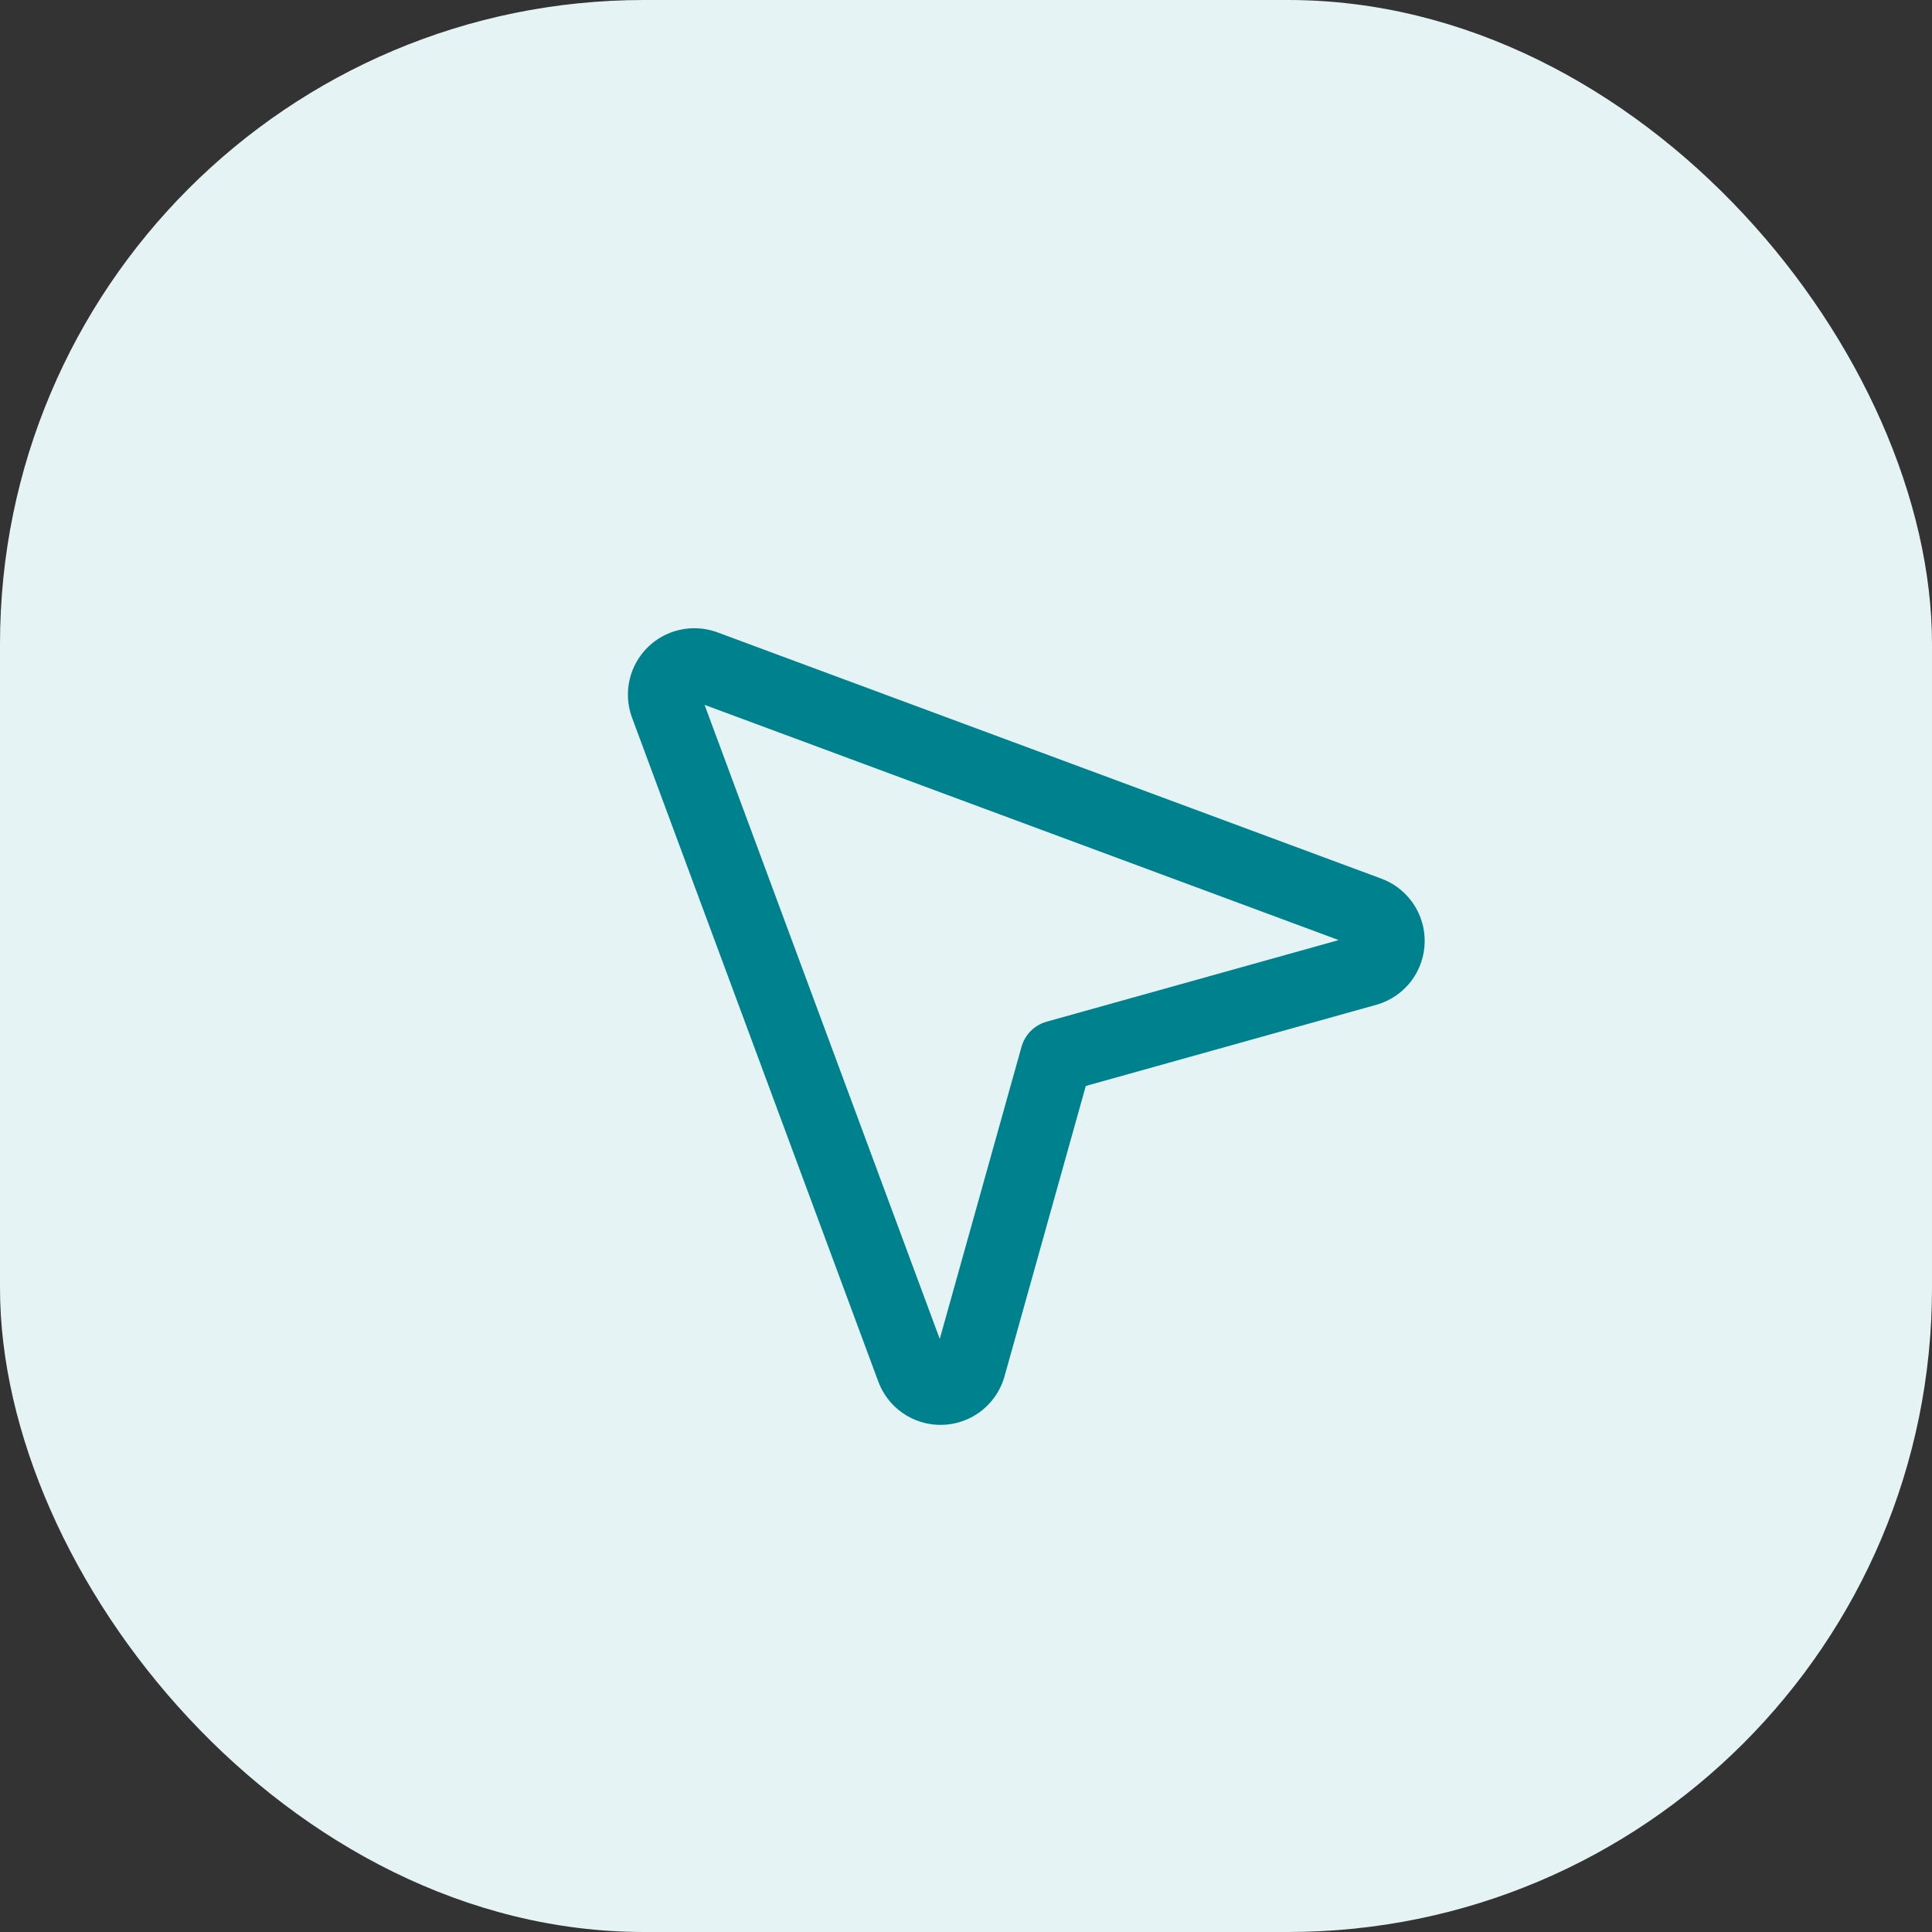
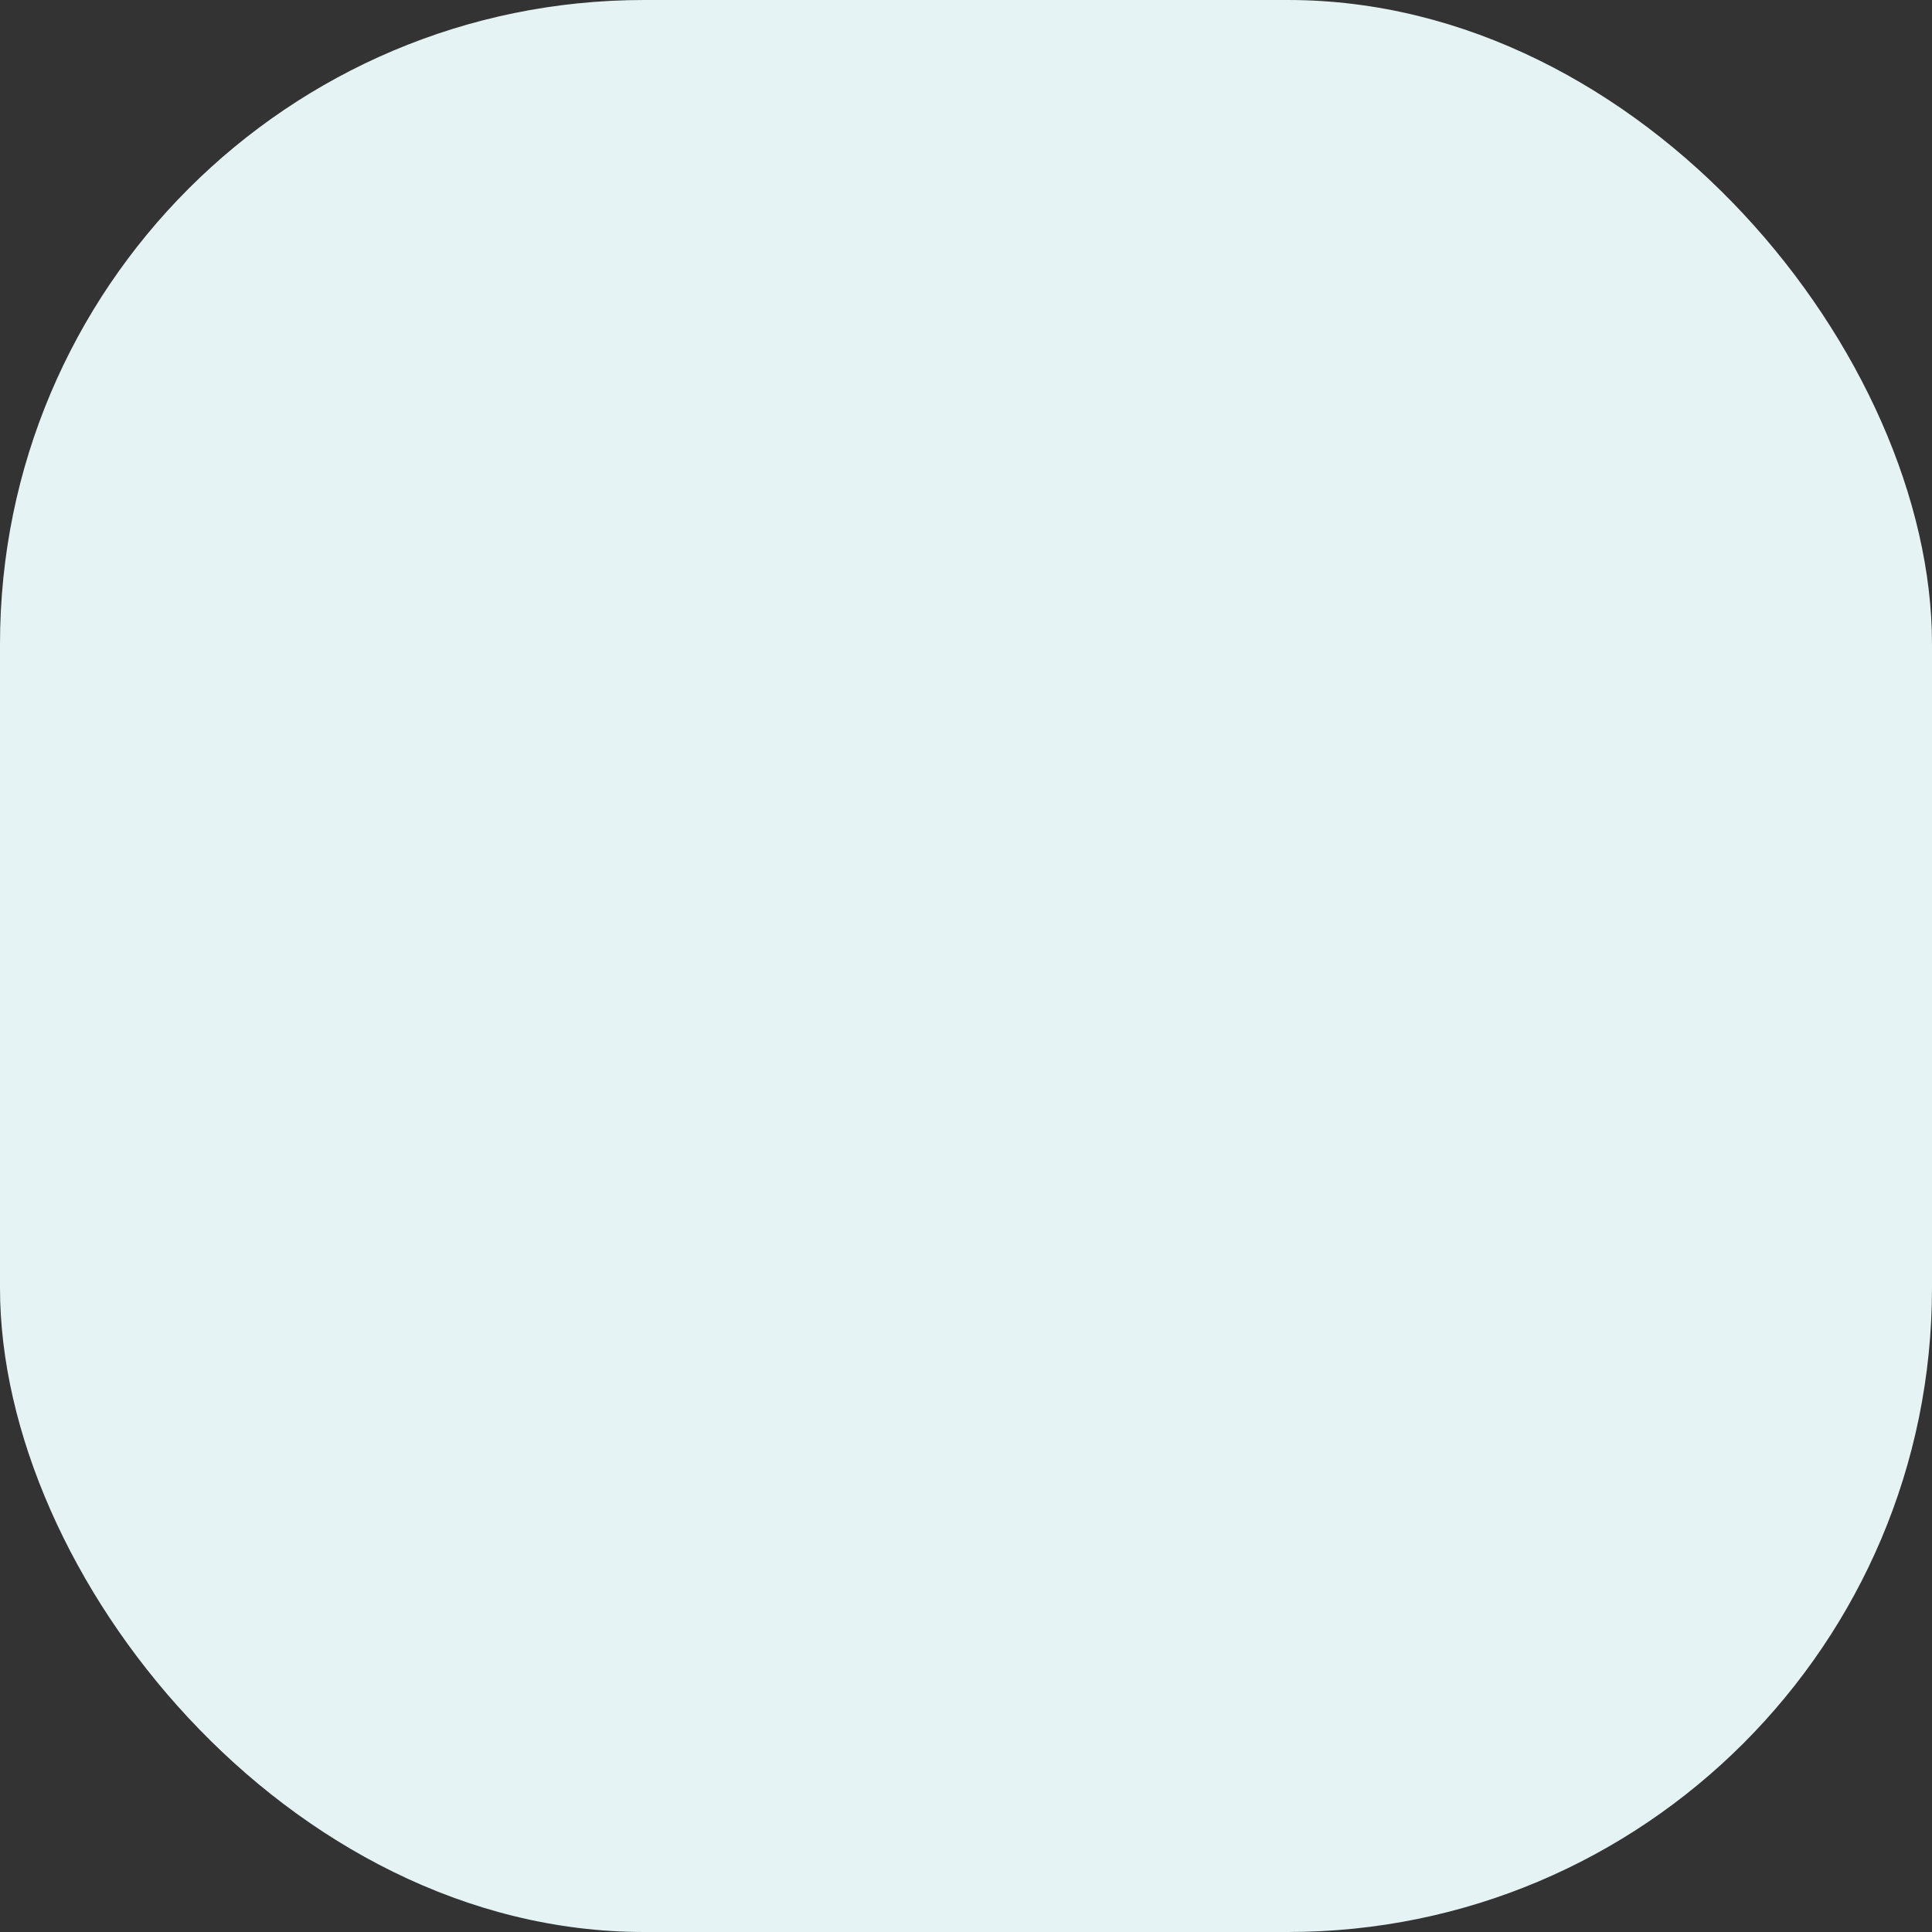
<svg xmlns="http://www.w3.org/2000/svg" width="48" height="48" viewBox="0 0 48 48" fill="none">
  <rect x="0" y="0" width="48" height="48" fill="#333333" stroke="none" />
  <rect width="48" height="48" rx="16" fill="#E5F3F4" />
  <g clip-path="url(#clip0_3633_17889)">
-     <path d="M26.246 26.25L33.966 24.093C34.117 24.047 34.25 23.954 34.346 23.828C34.441 23.701 34.493 23.548 34.496 23.39C34.499 23.231 34.452 23.076 34.361 22.947C34.27 22.817 34.141 22.719 33.992 22.668L17.491 16.547C17.359 16.503 17.217 16.495 17.081 16.527C16.944 16.558 16.82 16.628 16.721 16.726C16.622 16.825 16.552 16.949 16.52 17.085C16.488 17.221 16.494 17.364 16.539 17.496L22.659 33.996C22.711 34.146 22.808 34.275 22.938 34.366C23.068 34.457 23.223 34.504 23.381 34.501C23.539 34.498 23.693 34.446 23.819 34.35C23.945 34.255 24.039 34.122 24.085 33.971L26.246 26.25Z" stroke="#00828E" stroke-width="1.8" stroke-linecap="round" stroke-linejoin="round" />
-   </g>
+     </g>
  <defs>
    <clipPath id="clip0_3633_17889">
      <rect width="24" height="24" fill="white" transform="translate(12 12)" />
    </clipPath>
  </defs>
</svg>